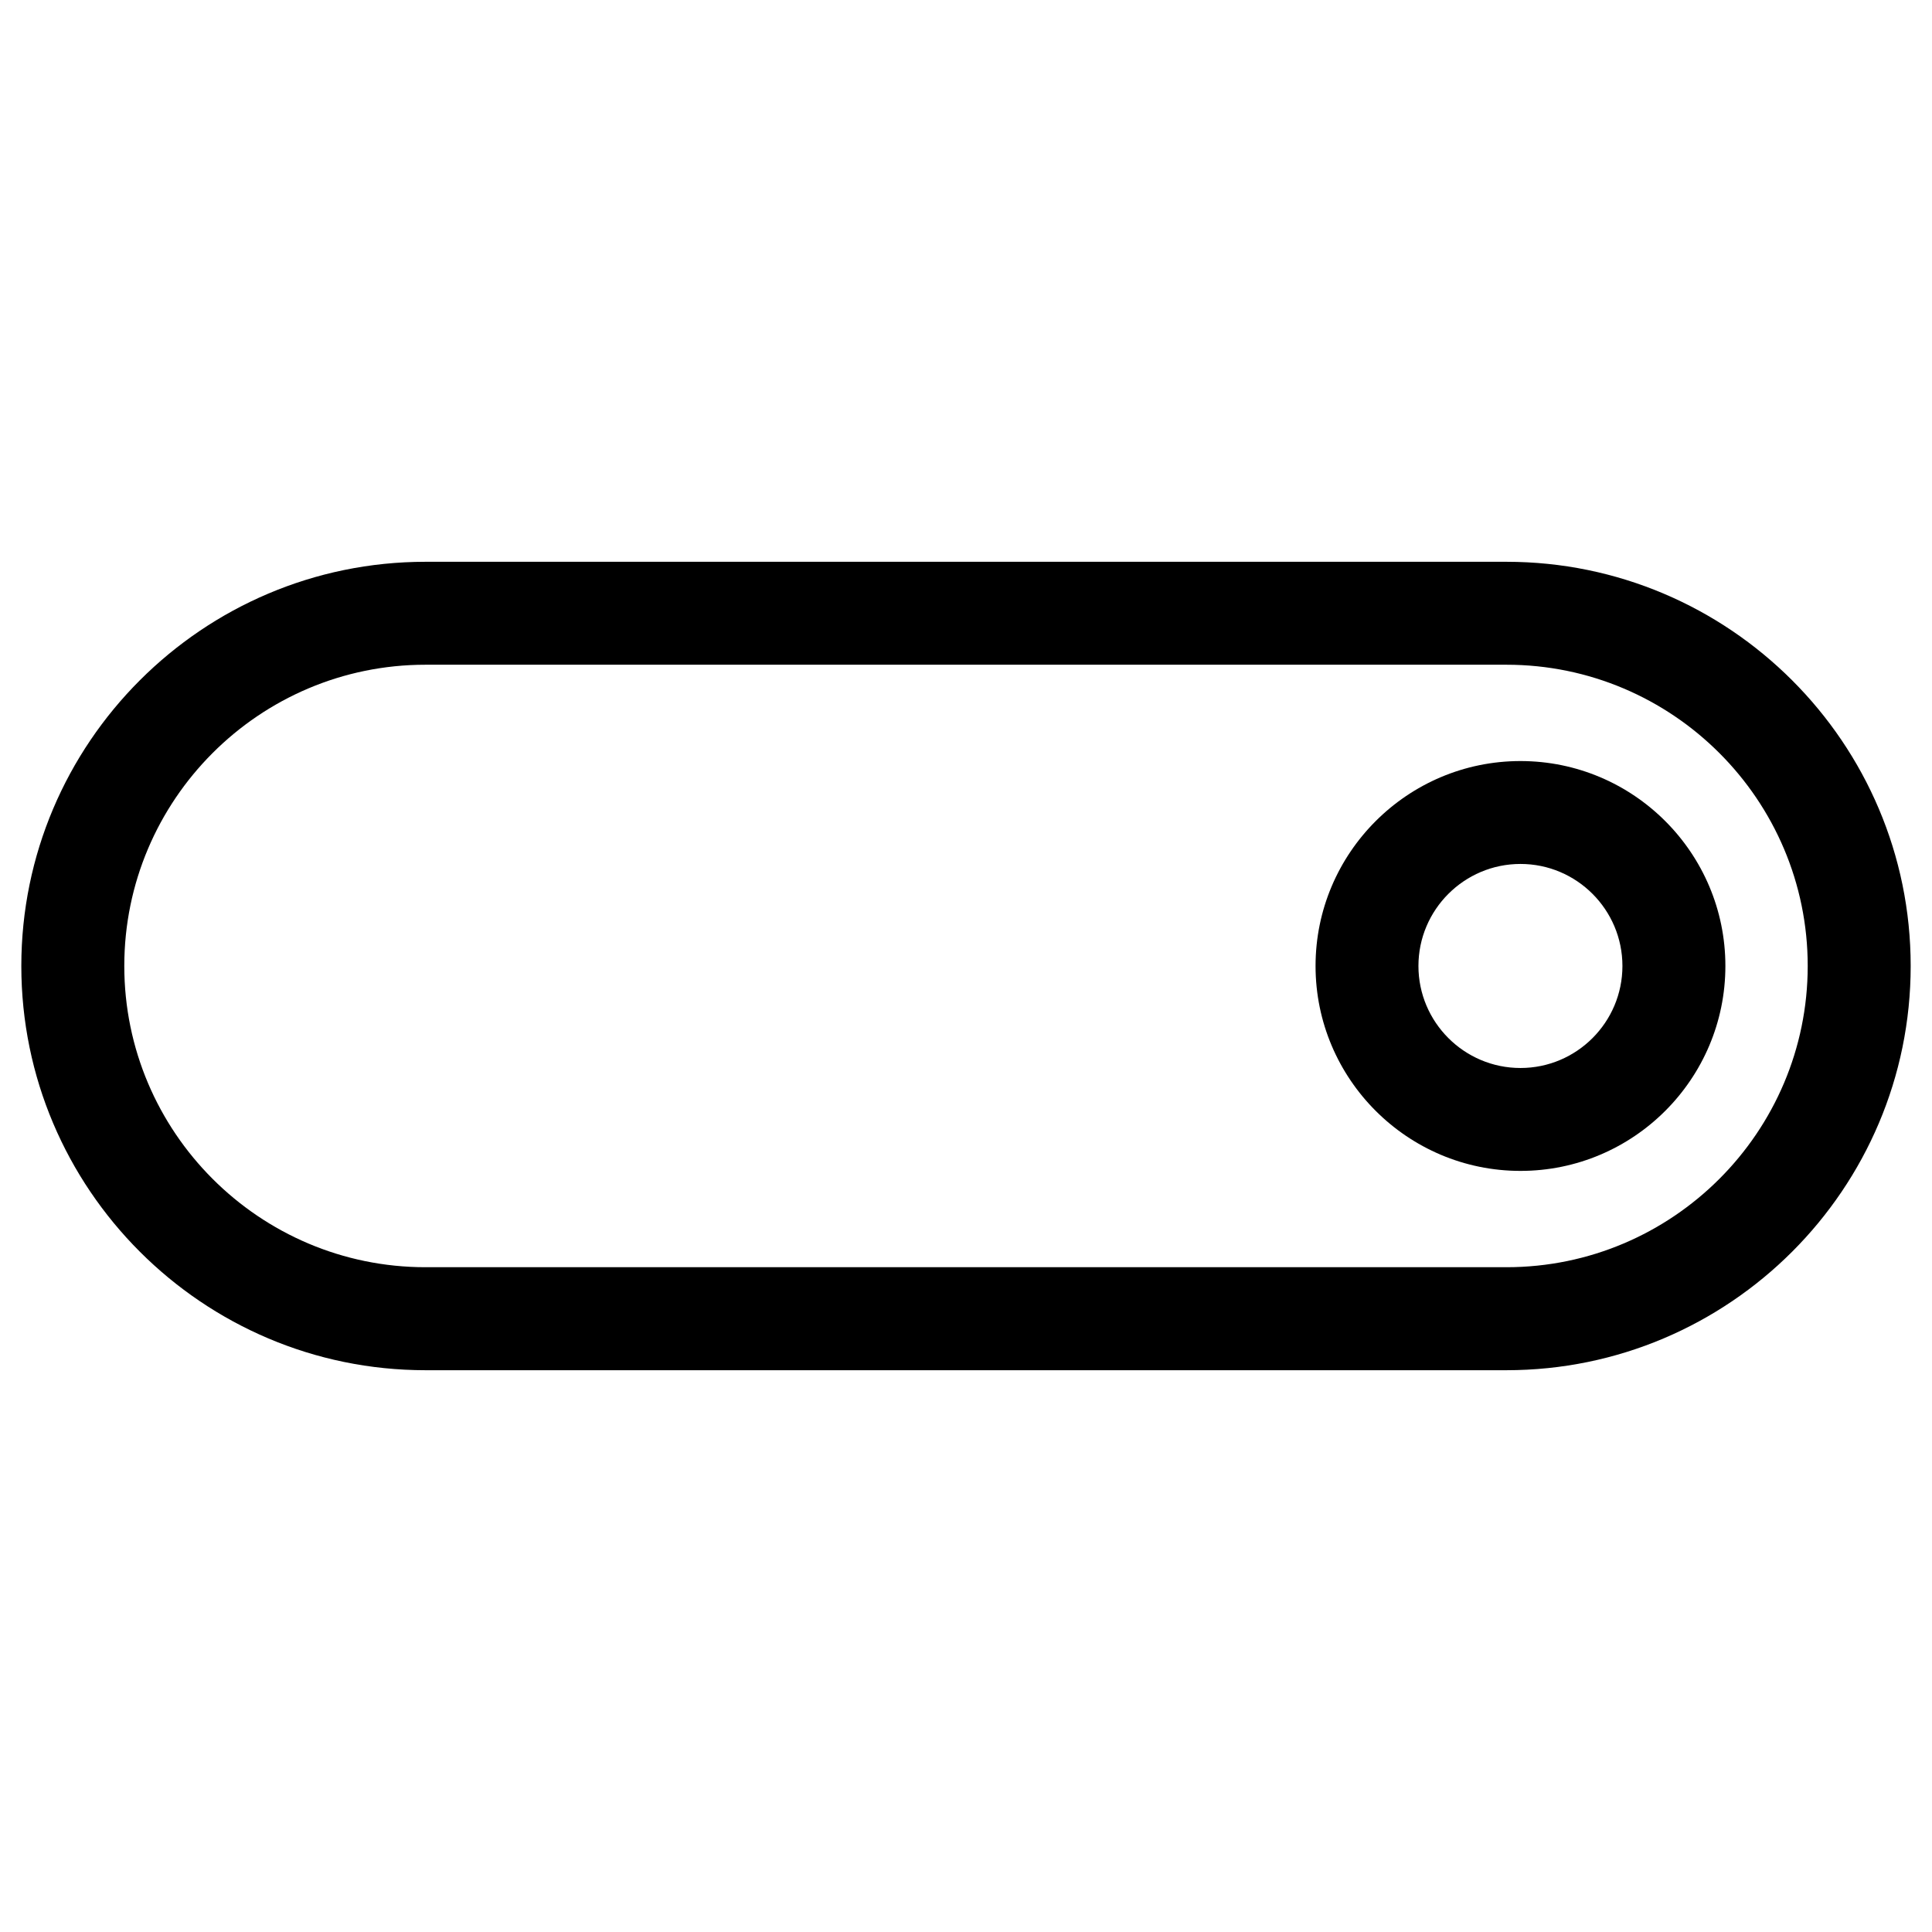
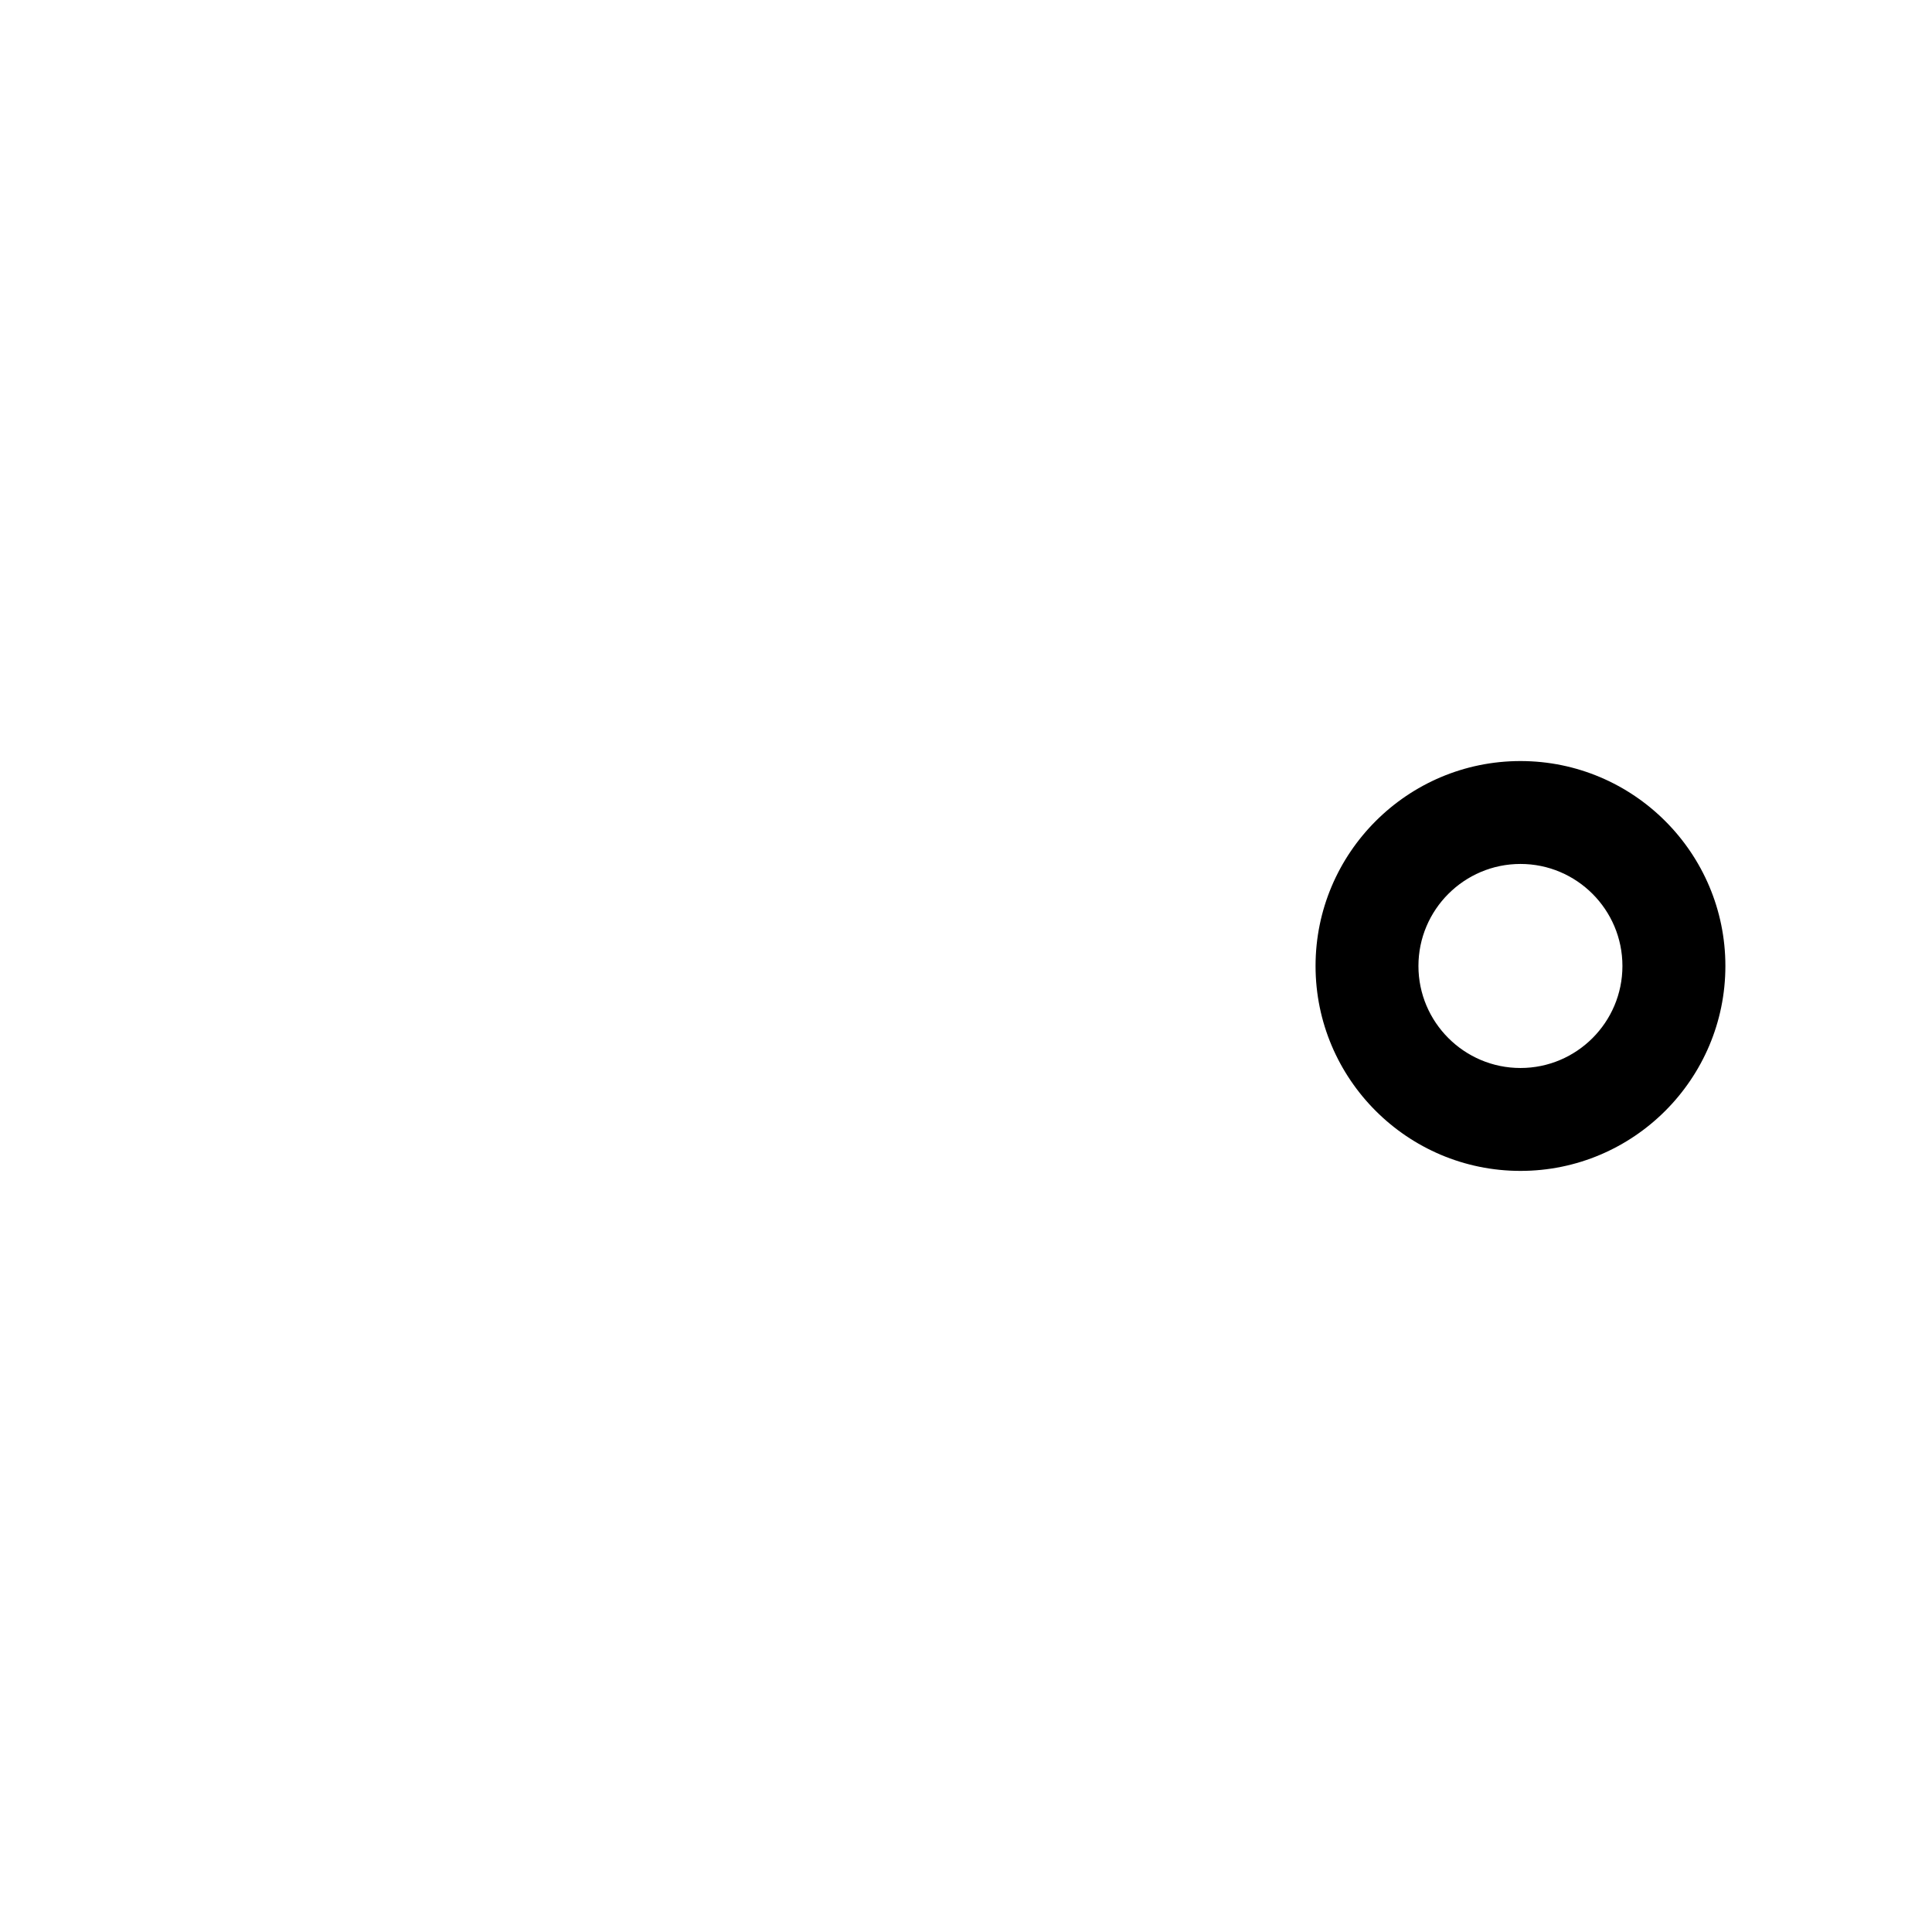
<svg xmlns="http://www.w3.org/2000/svg" fill="#000000" width="800px" height="800px" version="1.1" viewBox="144 144 512 512">
  <g>
-     <path d="m543.23 507.12h-286.48c-59.051 0-107.1-48.051-107.1-107.12s48.051-107.12 107.1-107.12h286.48c59.051 0 107.12 48.051 107.12 107.12s-48.051 107.12-107.12 107.12zm-286.48-186.96c-44.02 0-79.812 35.812-79.812 79.832 0 44.02 35.812 79.832 79.812 79.832h286.48c44.02 0 79.832-35.812 79.832-79.832 0-44.02-35.812-79.832-79.832-79.832z" />
    <path d="m546.94 454.3c-29.957 0-54.305-24.371-54.305-54.305 0-29.938 24.352-54.309 54.305-54.309 29.957 0 54.305 24.371 54.305 54.305 0.004 29.938-24.348 54.309-54.305 54.309zm0-81.344c-14.906 0-27.039 12.133-27.039 27.039 0.004 14.902 12.137 27.035 27.039 27.035 14.906 0 27.02-12.133 27.02-27.035 0-14.906-12.113-27.039-27.02-27.039z" />
  </g>
</svg>